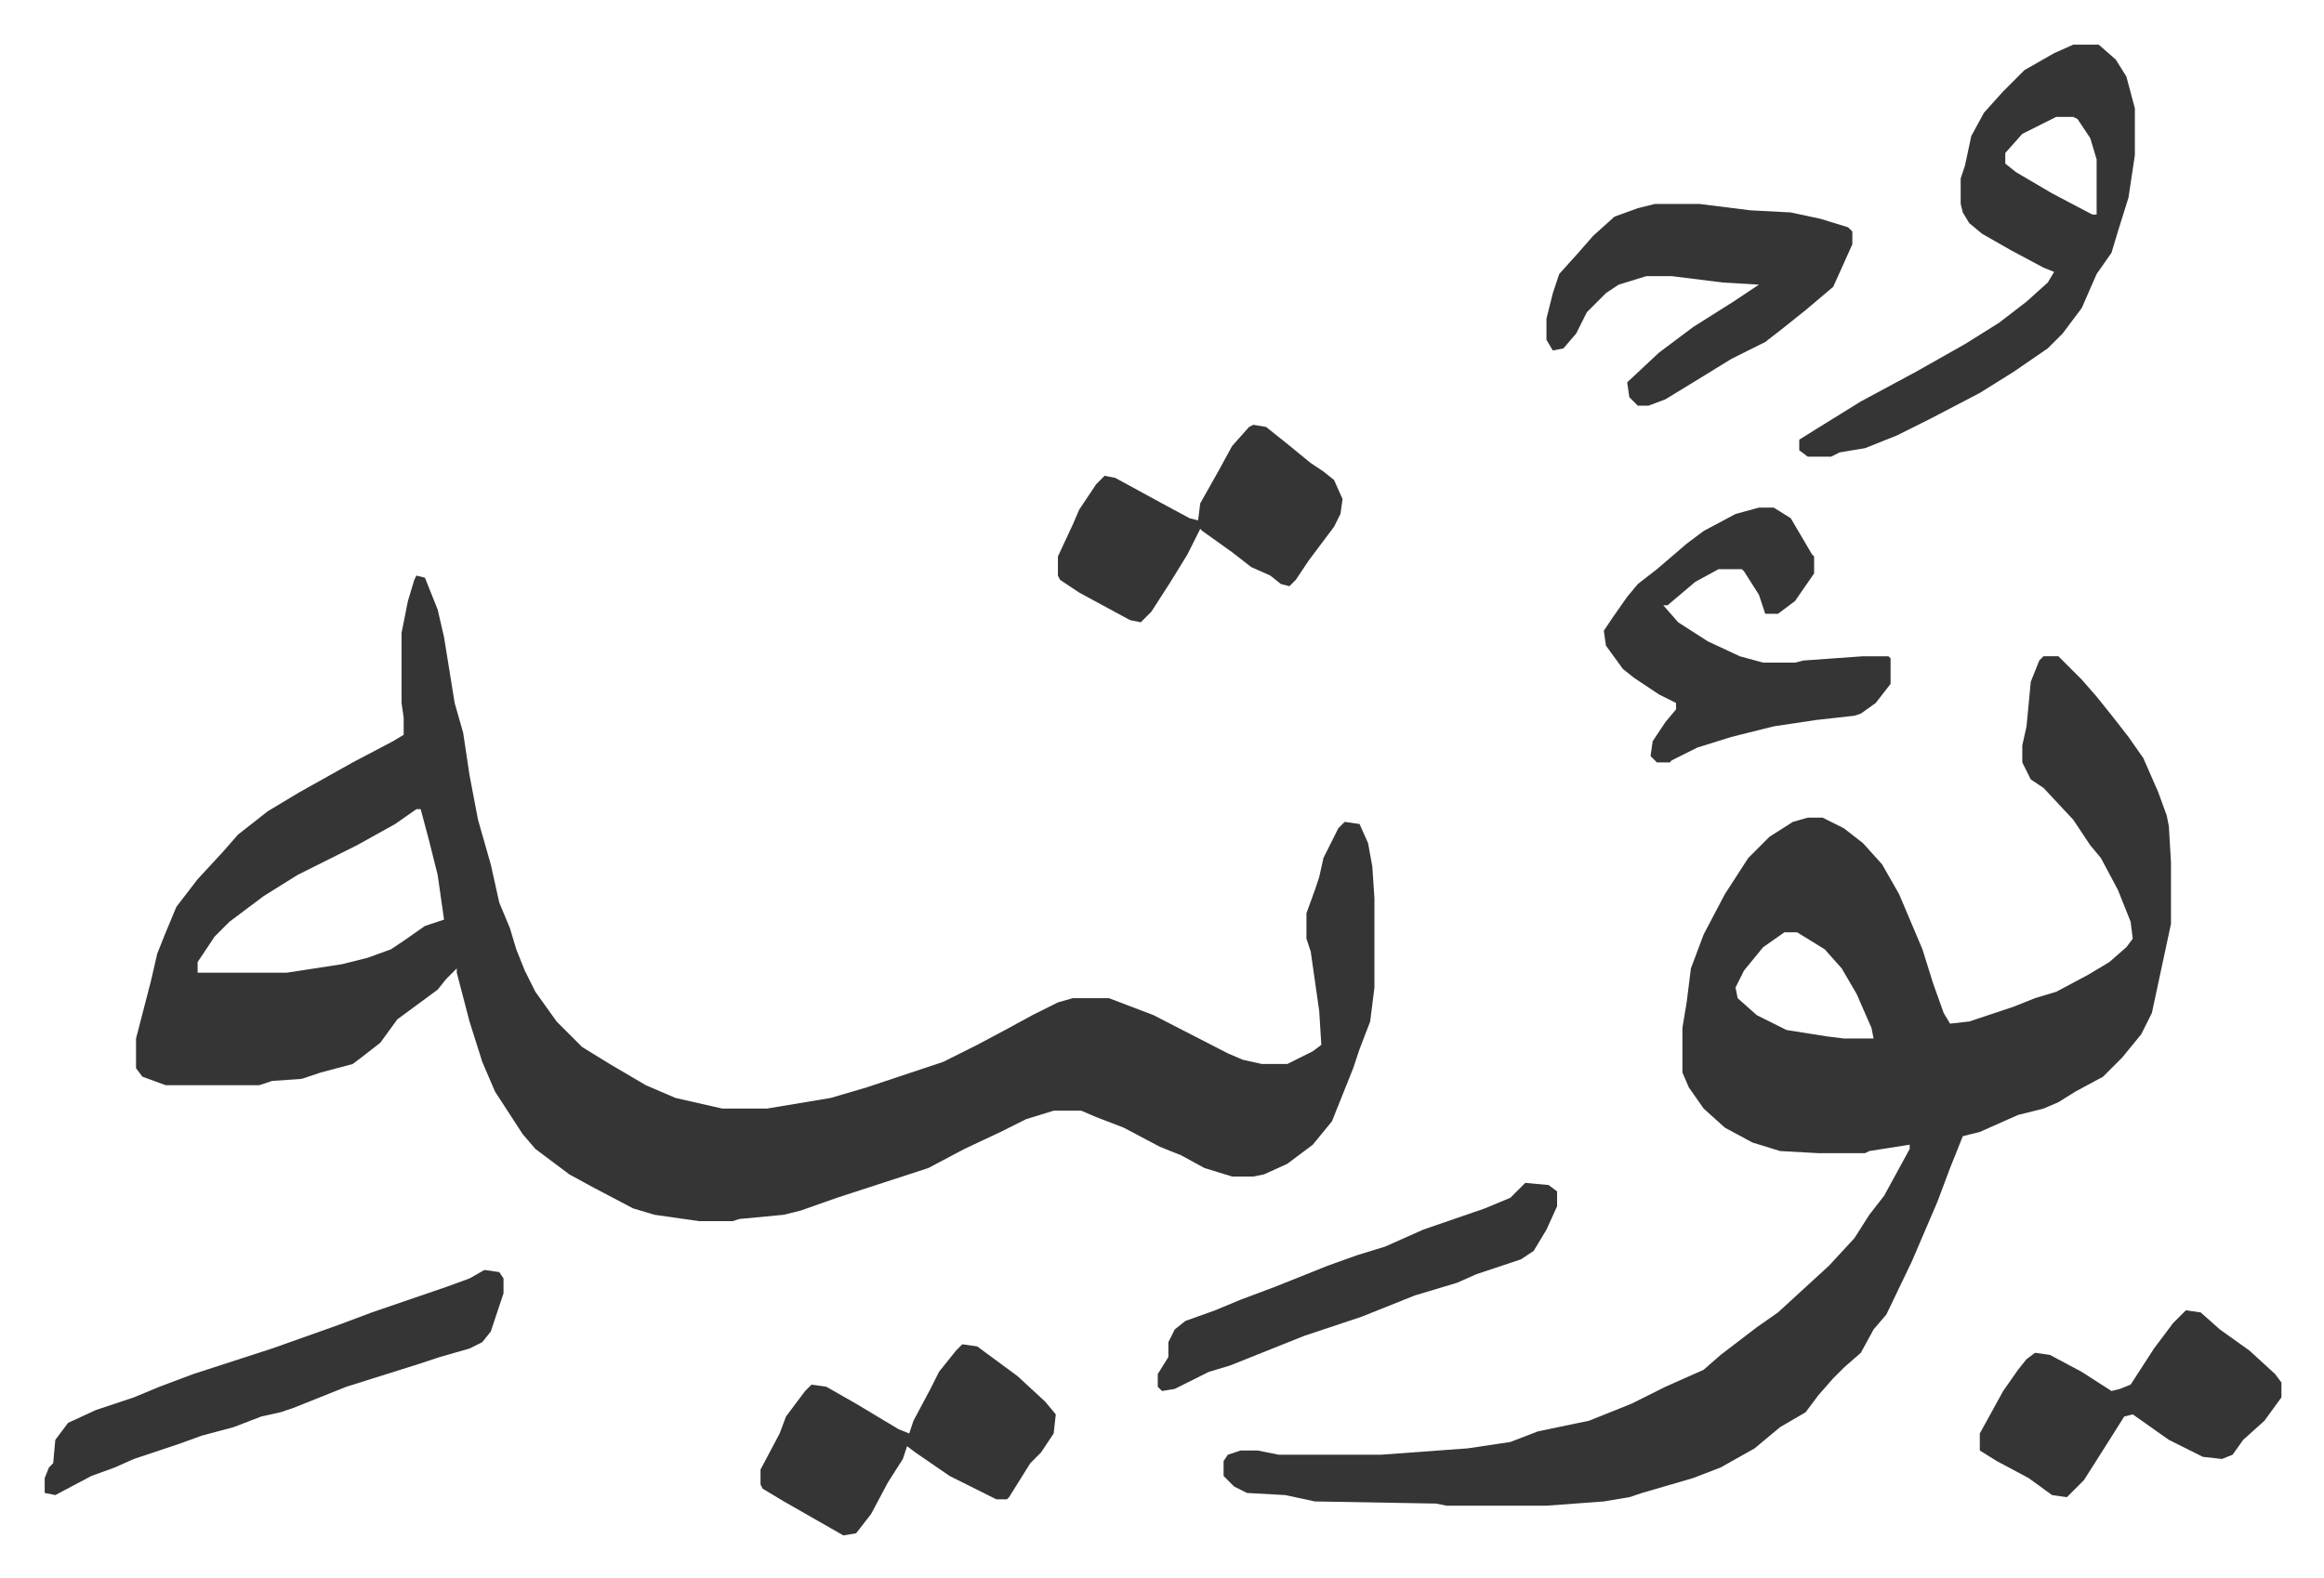
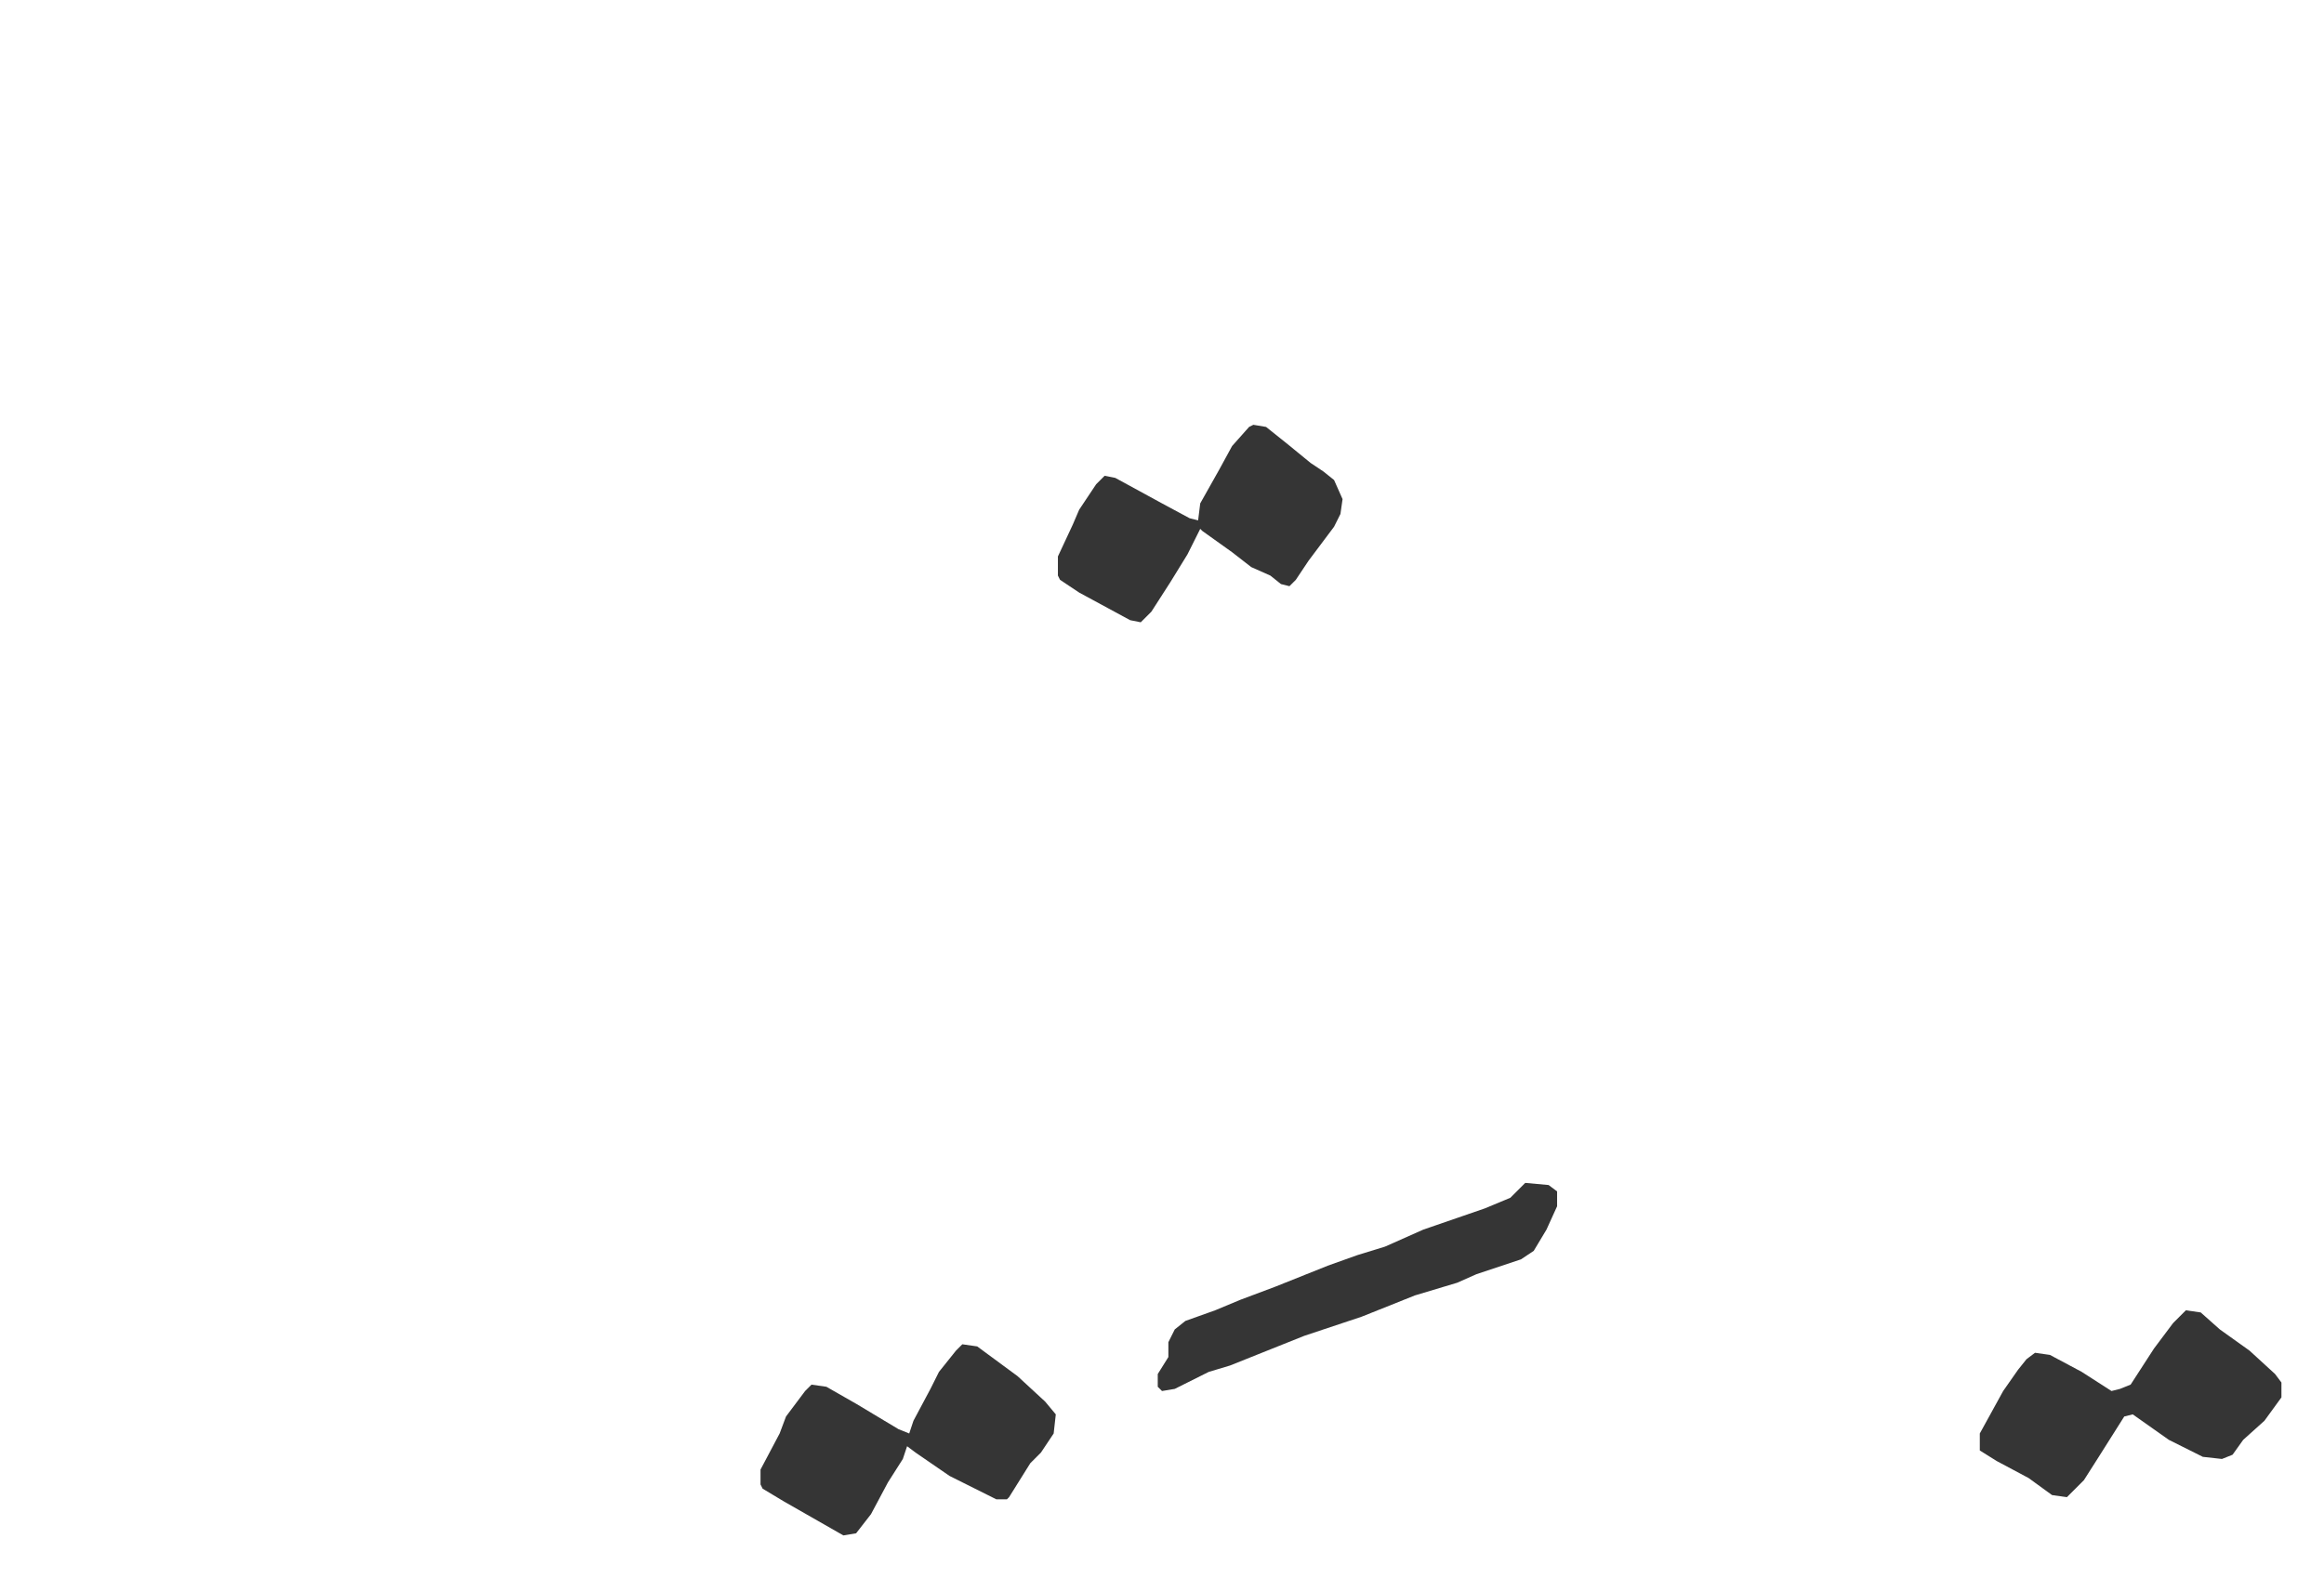
<svg xmlns="http://www.w3.org/2000/svg" role="img" viewBox="-21.04 415.96 1094.08 743.08">
-   <path fill="#353535" id="rule_normal" d="M175 687l4 1 6 15 3 13 5 31 4 14 3 20 4 21 6 21 4 18 5 12 3 10 4 10 5 10 10 14 12 12 13 8 17 10 14 6 22 5h21l30-5 17-5 36-12 16-8 15-8 11-6 12-6 7-2h17l21 8 35 18 7 3 9 2h12l12-6 4-3-1-16-4-28-2-6v-12l4-11 2-6 2-9 7-14 3-3 7 1 4 9 2 11 1 15v42l-2 16-5 13-3 9-10 25-9 11-12 9-11 5-5 1h-10l-13-4-11-6-10-4-17-9-13-5-7-3h-13l-13 4-12 6-17 8-17 9-43 14-17 6-8 2-21 2-3 1h-16l-21-3-10-3-19-10-11-6-16-12-6-7-13-20-6-14-6-19-6-23v-2l-5 5-4 5-19 14-8 11-9 7-4 3-15 4-9 3-14 1-6 2H57l-11-4-3-4v-14l7-27 3-13 4-10 5-12 10-13 12-13 7-8 14-11 15-9 25-14 19-10 5-3v-8l-1-7v-33l3-15 3-10zm0 110l-10 7-18 10-28 14-16 10-16 12-7 7-8 12v5h42l26-4 12-3 11-4 6-4 10-7 9-3-1-7-2-14-4-16-4-15zm766-72h7l11 11 7 8 8 10 7 9 7 10 7 16 4 11 1 5 1 17v29l-9 42-5 10-9 11-9 9-13 7-8 5-7 3-12 3-18 8-8 2-6 15-6 16-12 28-12 25-6 7-6 11-8 7-5 5-7 8-6 8-12 7-12 10-16 9-13 5-24 7-6 2-12 2-27 2h-47l-5-1-57-1-14-3-18-1-6-3-5-5v-7l2-3 6-2h8l10 2h48l41-3 20-3 13-5 24-5 20-8 16-8 18-8 8-7 17-13 10-7 12-11 12-11 12-13 7-11 7-9 6-11 6-11v-2l-19 3-2 1h-22l-18-1-13-4-13-7-10-9-7-10-3-7v-21l2-12 2-16 6-16 10-19 11-17 10-10 11-7 7-2h7l10 5 9 7 9 10 8 14 11 26 5 16 5 14 3 5 9-1 21-7 10-4 10-3 15-8 10-6 8-7 3-4-1-8-6-15-8-15-5-6-8-12-14-15-6-4-4-8v-8l2-9 2-21 4-10zM819 855l-10 7-9 11-4 8 1 5 9 8 14 7 19 3 8 1h14l-1-5-7-16-7-12-8-9-13-8zm136-418h12l8 7 5 8 4 15v22l-3 20-5 16-3 10-7 10-7 16-9 12-7 7-16 11-16 10-23 12-16 8-15 6-12 2-4 2h-11l-4-3v-5l8-5 21-13 26-14 23-13 16-10 13-10 10-9 3-5-5-2-15-8-14-8-6-5-3-5-1-4v-12l2-6 3-14 6-11 9-10 10-10 14-8zm-8 34l-16 8-8 9v5l5 4 17 10 19 10h2v-26l-3-10-6-9-2-1zM807 655h7l8 5 10 17 1 1v8l-9 13-8 6h-6l-3-9-7-11-1-1h-11l-11 6-13 11h-2l7 8 14 9 15 7 11 3h15l4-1 28-2h12l1 1v12l-7 9-7 5-3 1-18 2-20 3-20 5-16 5-12 6-1 1h-6l-3-3 1-7 6-9 5-6v-3l-8-4-12-8-5-4-8-11-1-7 4-6 7-10 5-6 9-7 14-12 8-6 15-8zm-49-143h21l24 3 19 1 14 3 13 4 2 2v6l-9 20-13 11-10 8-9 7-16 8-13 8-18 11-8 3h-5l-4-4-1-7 15-14 16-12 19-12 12-8-17-1-24-3h-12l-13 4-6 4-9 9-5 10-6 7-5 1-3-5v-10l3-12 3-9 9-10 7-8 10-9 11-4zm-551 502l7 1 2 3v7l-6 18-4 5-6 3-14 4-9 3-35 11-25 10-6 2-9 2-13 5-15 4-11 4-21 7-9 4-11 4-17 9-5-1v-7l2-5 2-2 1-11 6-8 13-6 18-6 12-5 16-6 37-12 31-11 16-6 35-12 11-4z" />
  <path fill="#353535" id="rule_normal" d="M432 1049l7 1 19 14 13 12 5 6-1 9-6 9-5 5-5 8-5 8-1 1h-5l-10-5-12-6-16-11-4-3-2 6-7 11-8 15-7 9-6 1-14-8-14-8-10-6-1-2v-7l9-17 3-8 9-12 3-3 7 1 14 8 20 12 5 2 2-6 8-15 4-8 8-10zm576-16l7 1 9 8 14 10 12 11 3 4v7l-8 11-10 9-5 7-5 2-9-1-16-8-17-12-4 1-12 19-7 11-8 8-7-1-11-8-15-8-8-5v-8l11-20 7-10 4-5 4-3 7 1 15 8 14 9 4-1 5-2 11-17 9-12zM569 616l6 1 10 8 11 9 6 4 5 4 4 9-1 7-3 6-12 16-6 9-3 3-4-1-5-4-9-4-9-7-14-10-1-1-6 12-8 13-9 14-5 5-5-1-24-13-9-6-1-2v-9l7-15 3-7 8-12 4-4 5 1 22 12 13 7 4 1 1-8 9-16 6-11 8-9zm128 357l11 1 4 3v7l-5 11-6 10-6 4-21 7-9 4-20 6-25 10-18 6-9 3-10 4-10 4-15 6-10 3-16 8-6 1-2-2v-6l5-8v-7l3-6 5-4 14-5 12-5 16-6 25-10 14-5 13-4 18-8 29-10 12-5 5-5z" />
</svg>